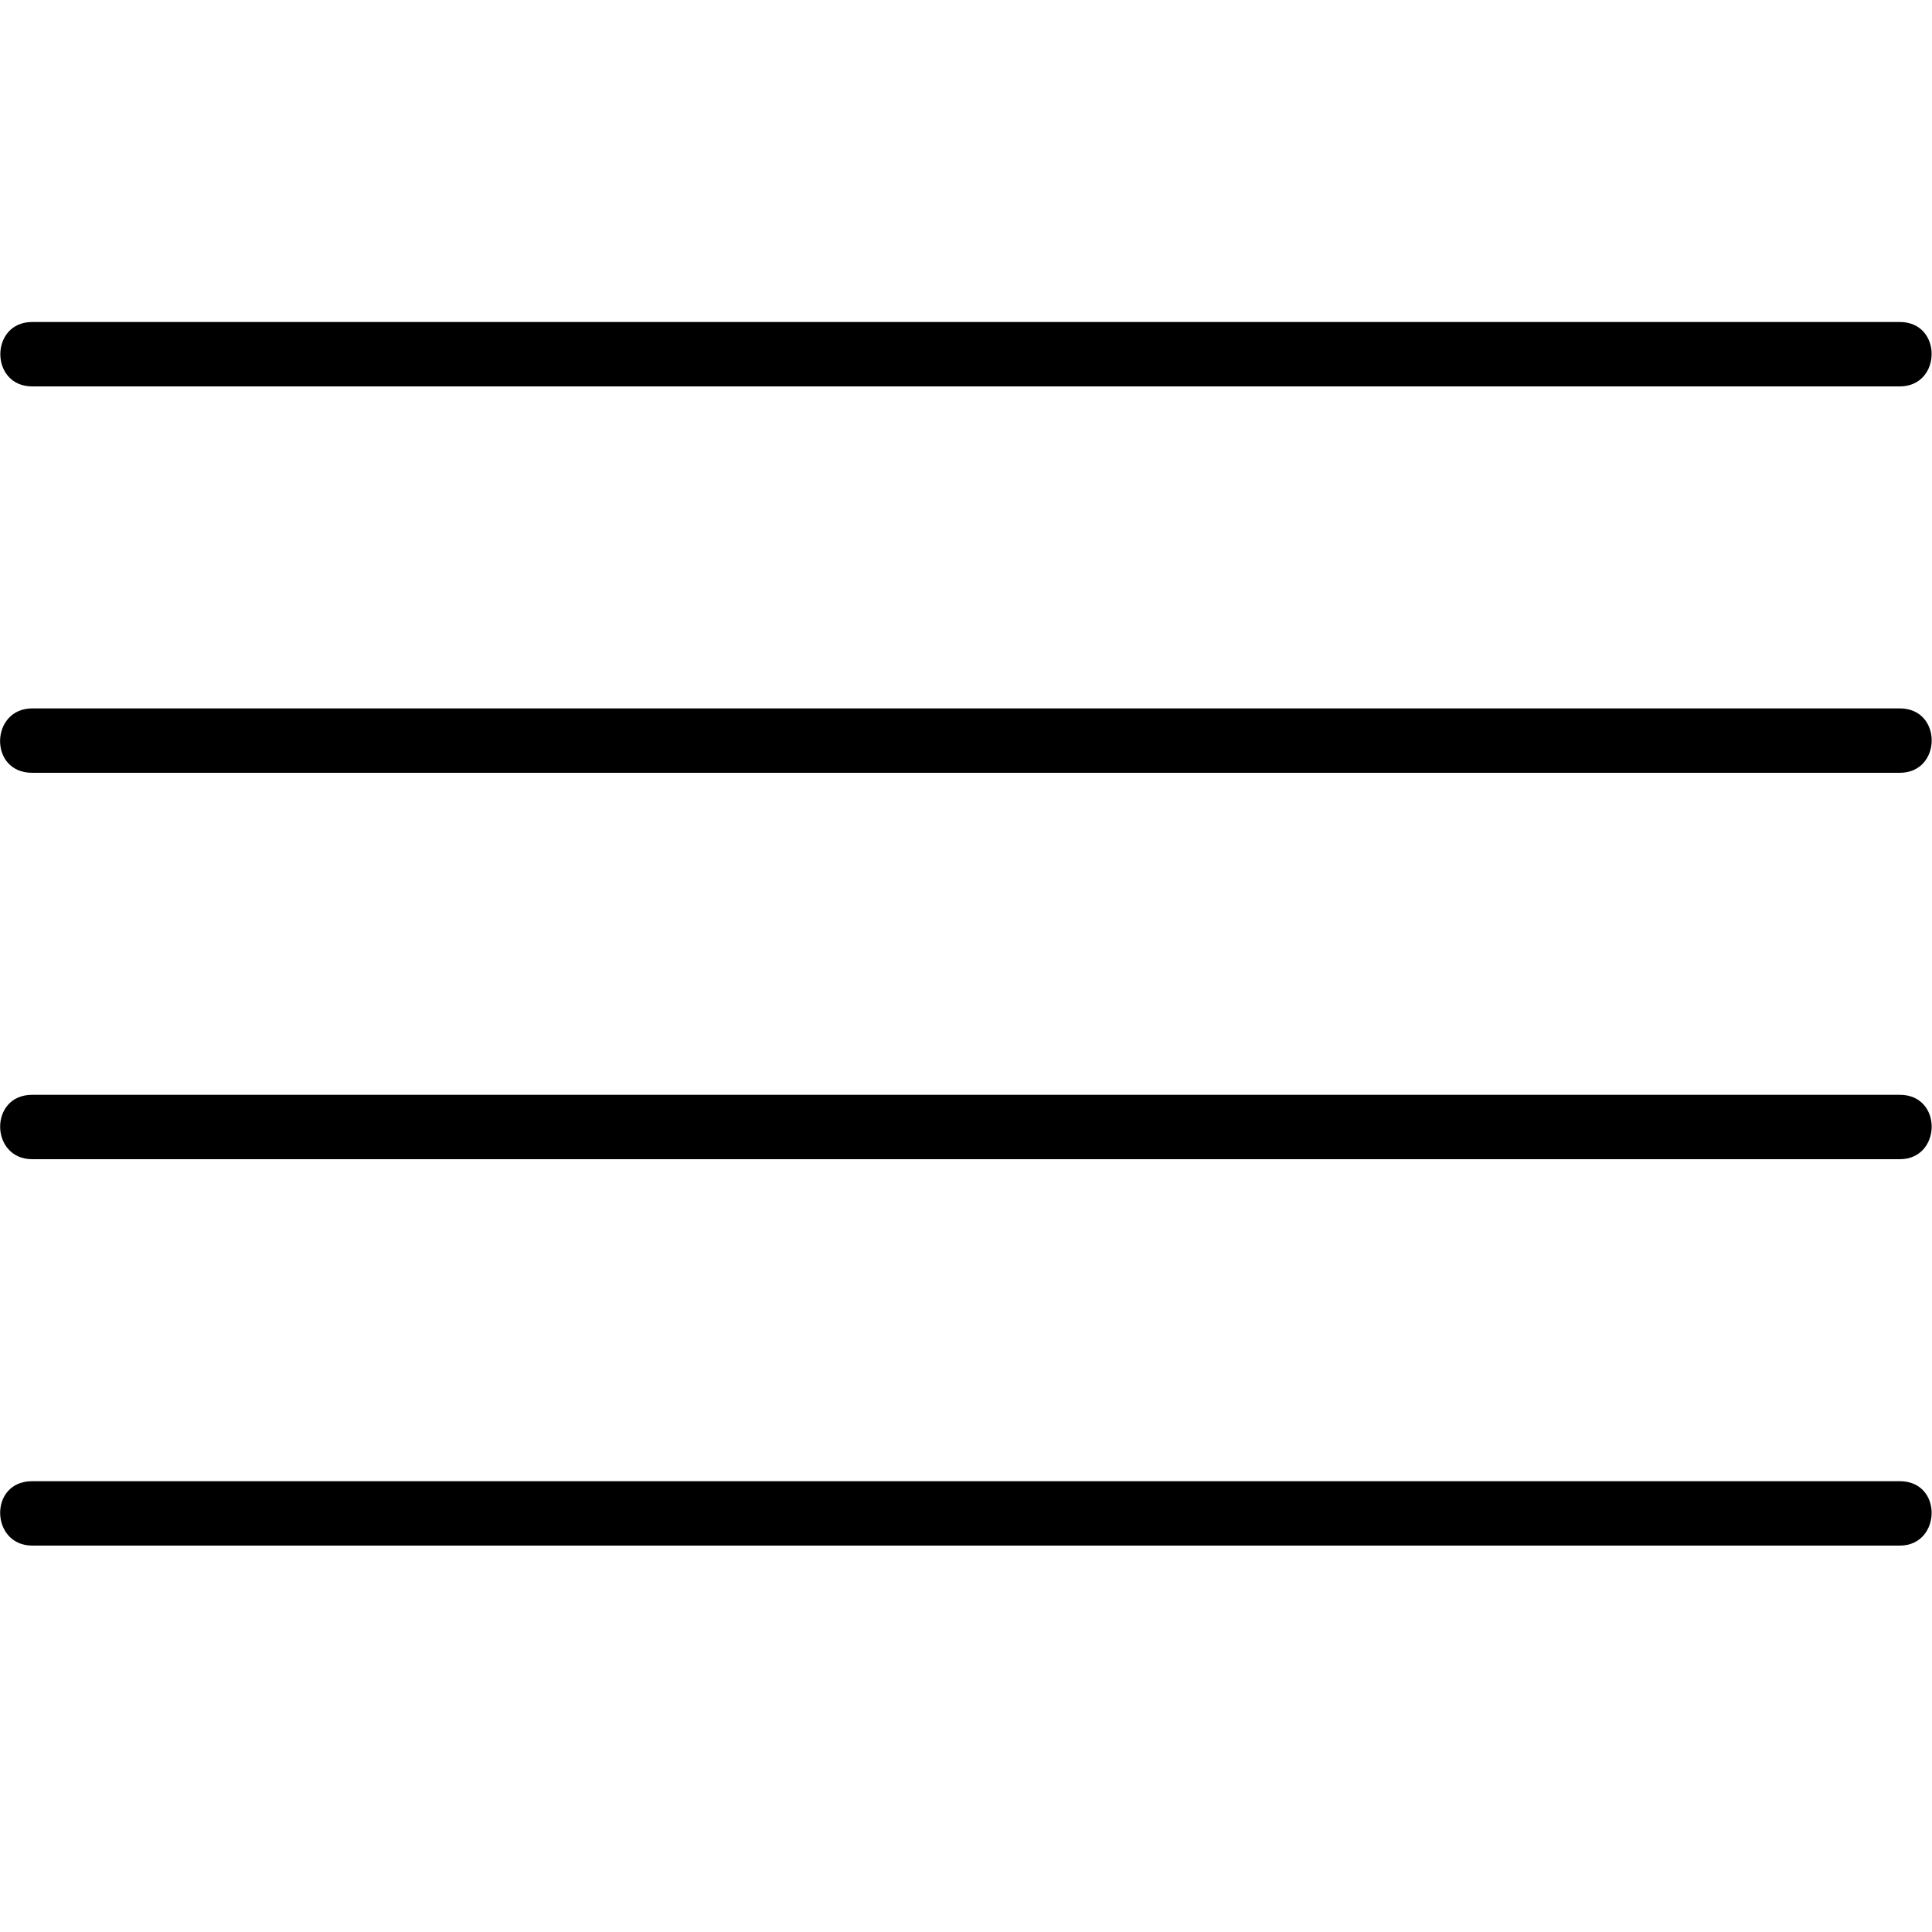
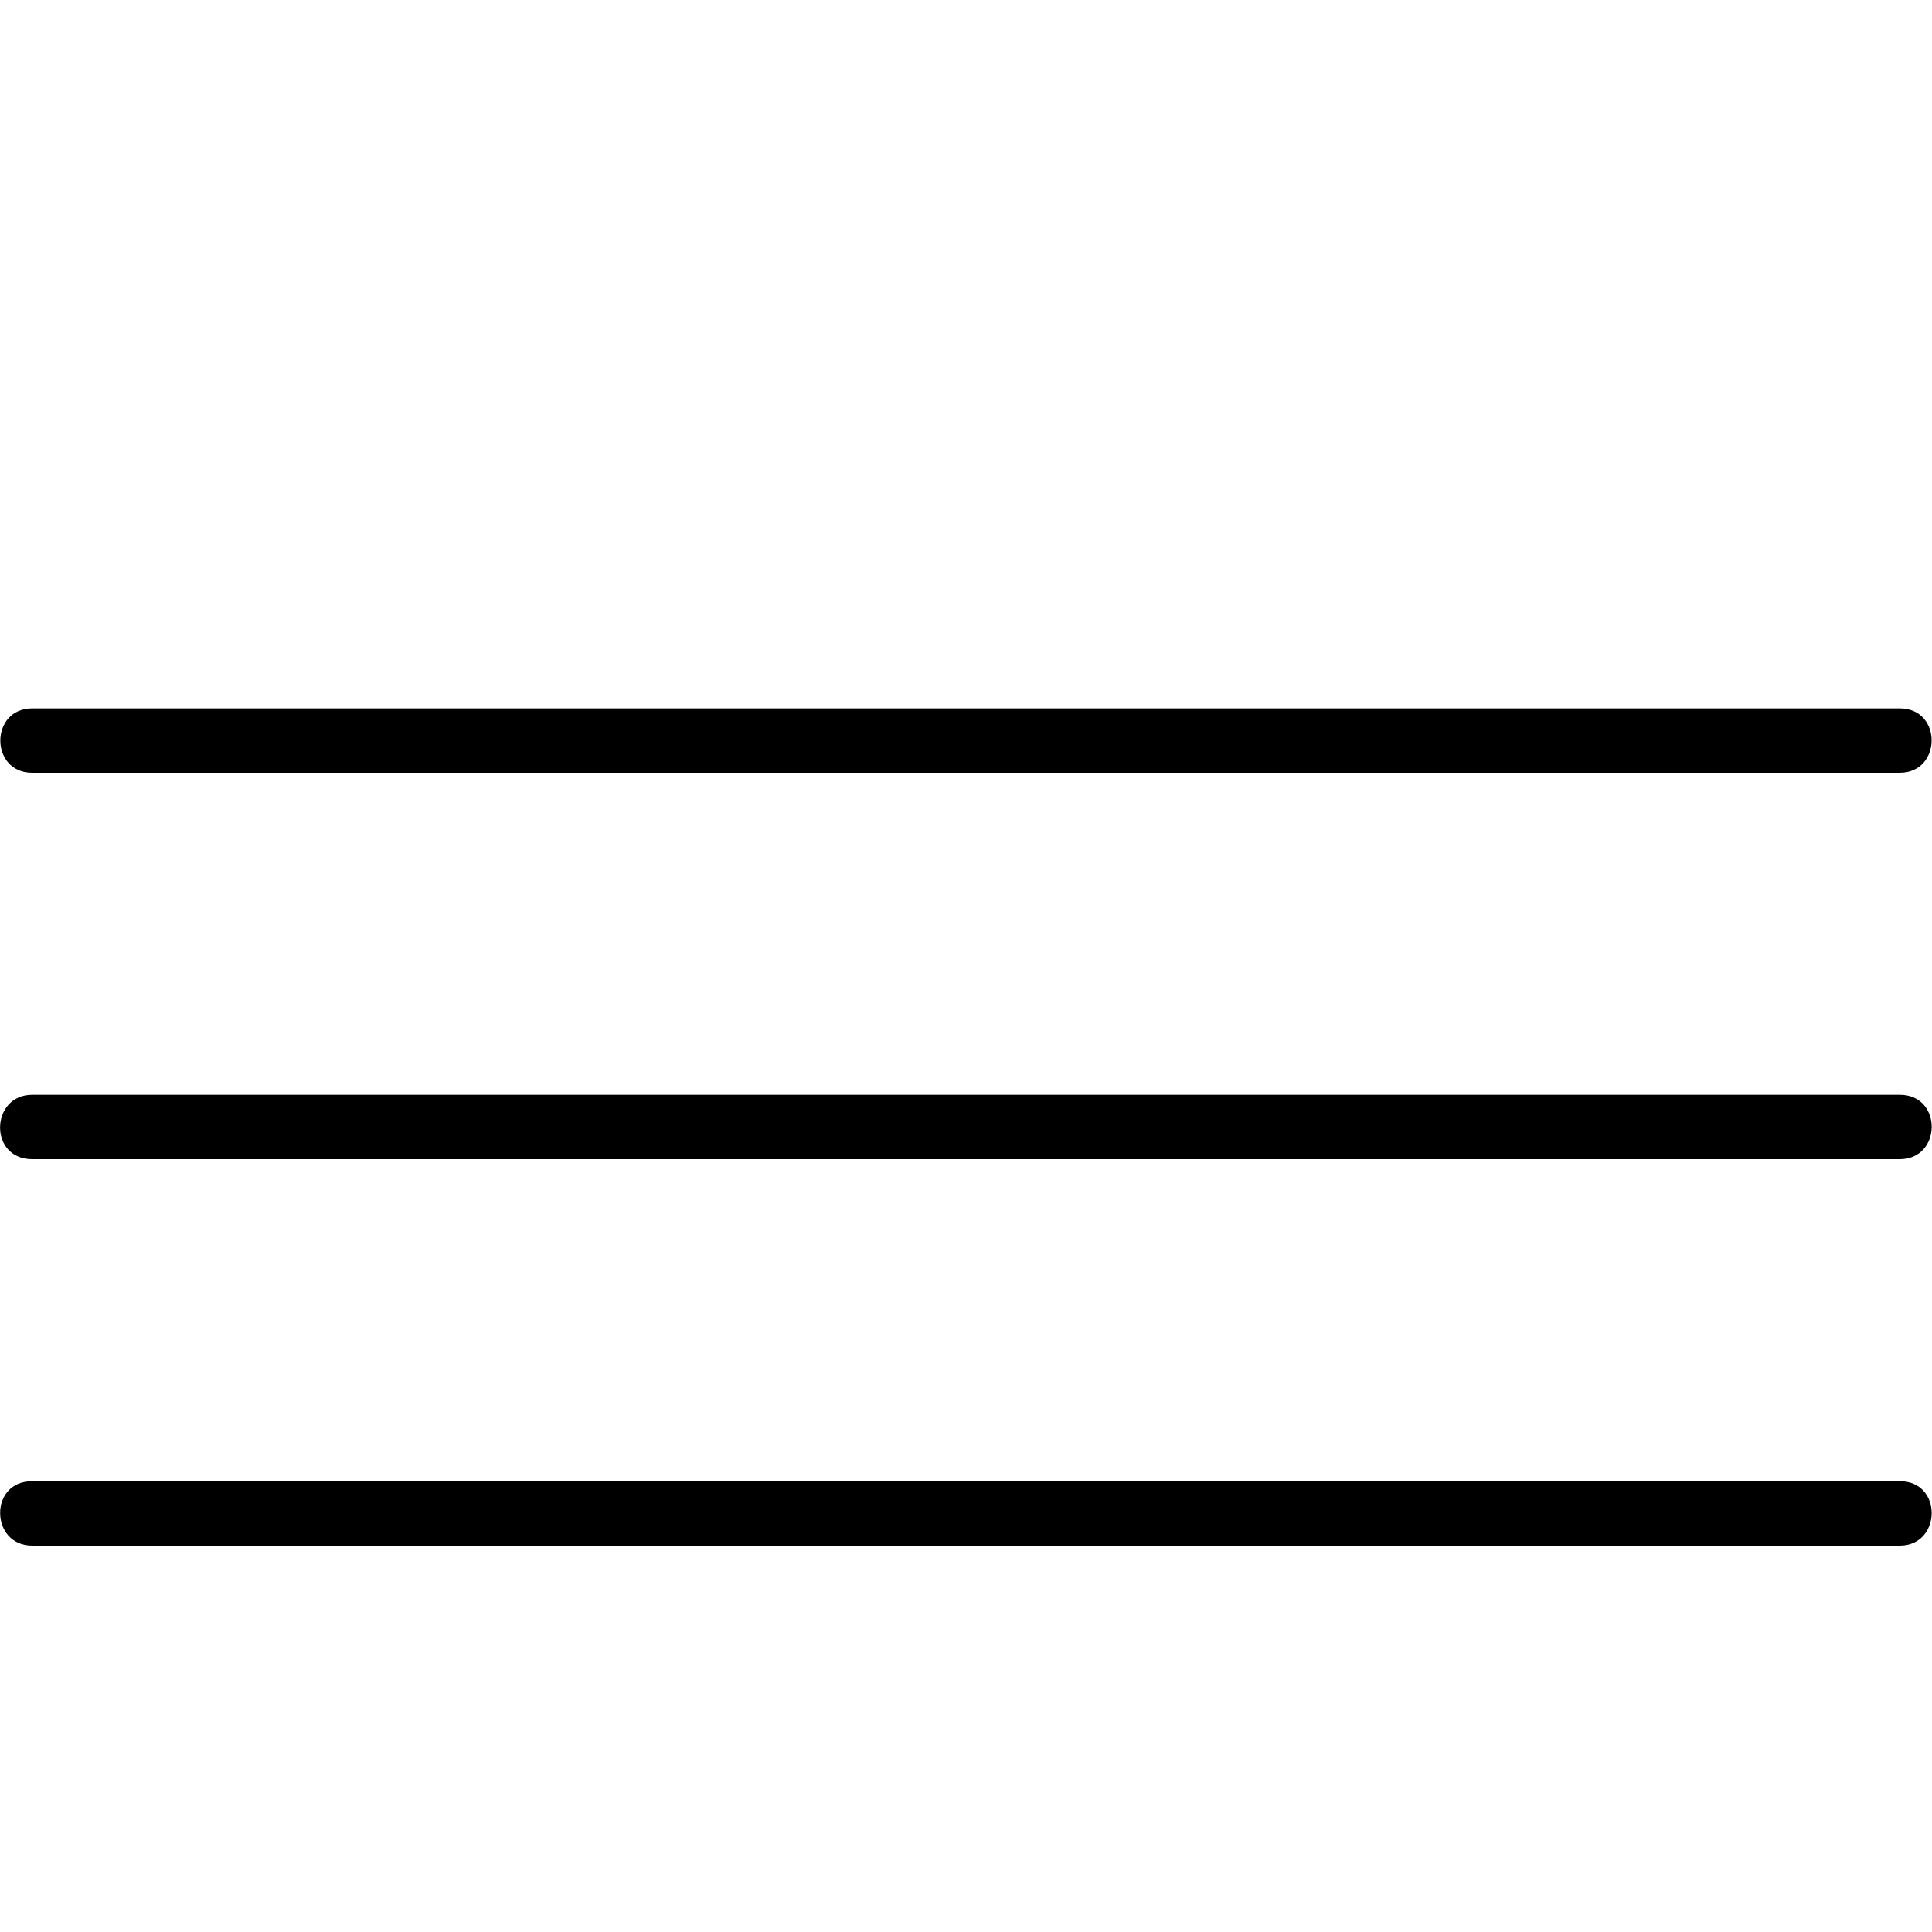
<svg xmlns="http://www.w3.org/2000/svg" width="30" height="30">
-   <path d="M29.5 23H.5c-.68 0-.647 1 0 1h29c.645 0 .673-1 0-1zm0-6H.5c-.673 0-.654 1 0 1h29c.65 0 .67-1 0-1zm0-6H.5c-.65 0-.68 1 0 1h29c.655 0 .666-1 0-1zm0-6H.5c-.66 0-.66 1 0 1h29c.653 0 .665-1 0-1z" />
+   <path d="M29.5 23H.5c-.68 0-.647 1 0 1h29c.645 0 .673-1 0-1zH.5c-.673 0-.654 1 0 1h29c.65 0 .67-1 0-1zm0-6H.5c-.65 0-.68 1 0 1h29c.655 0 .666-1 0-1zm0-6H.5c-.66 0-.66 1 0 1h29c.653 0 .665-1 0-1z" />
</svg>